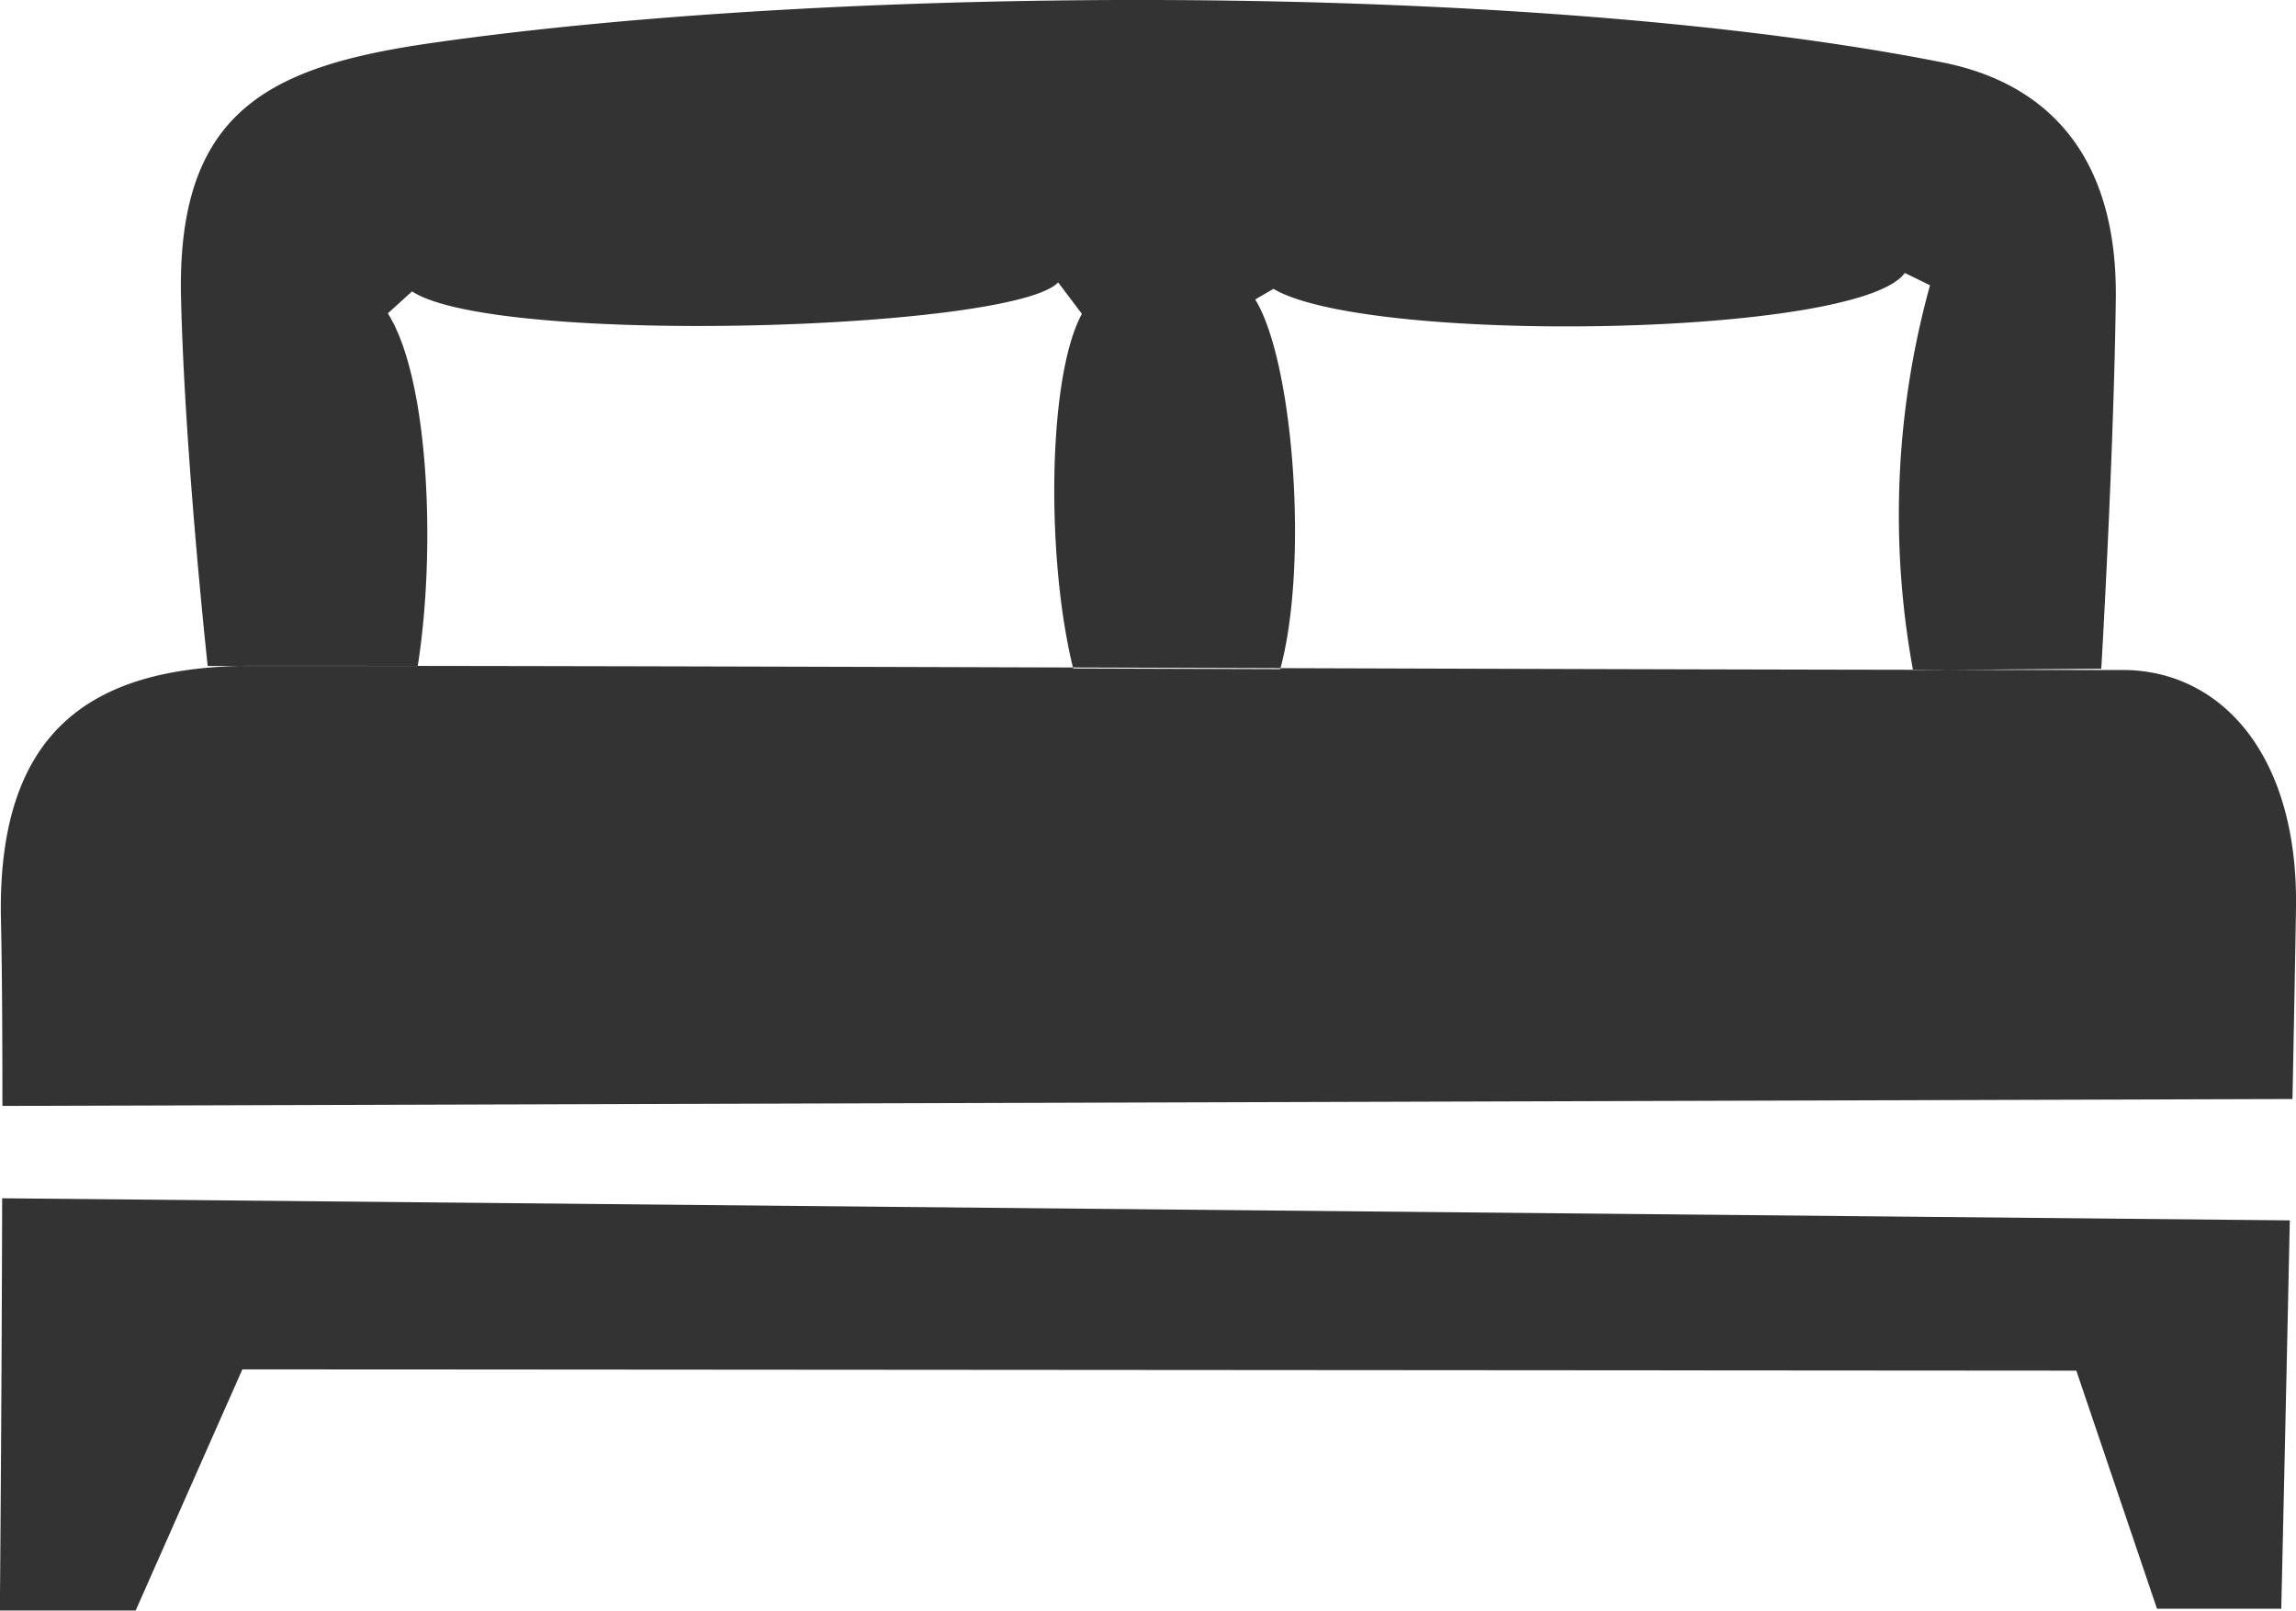
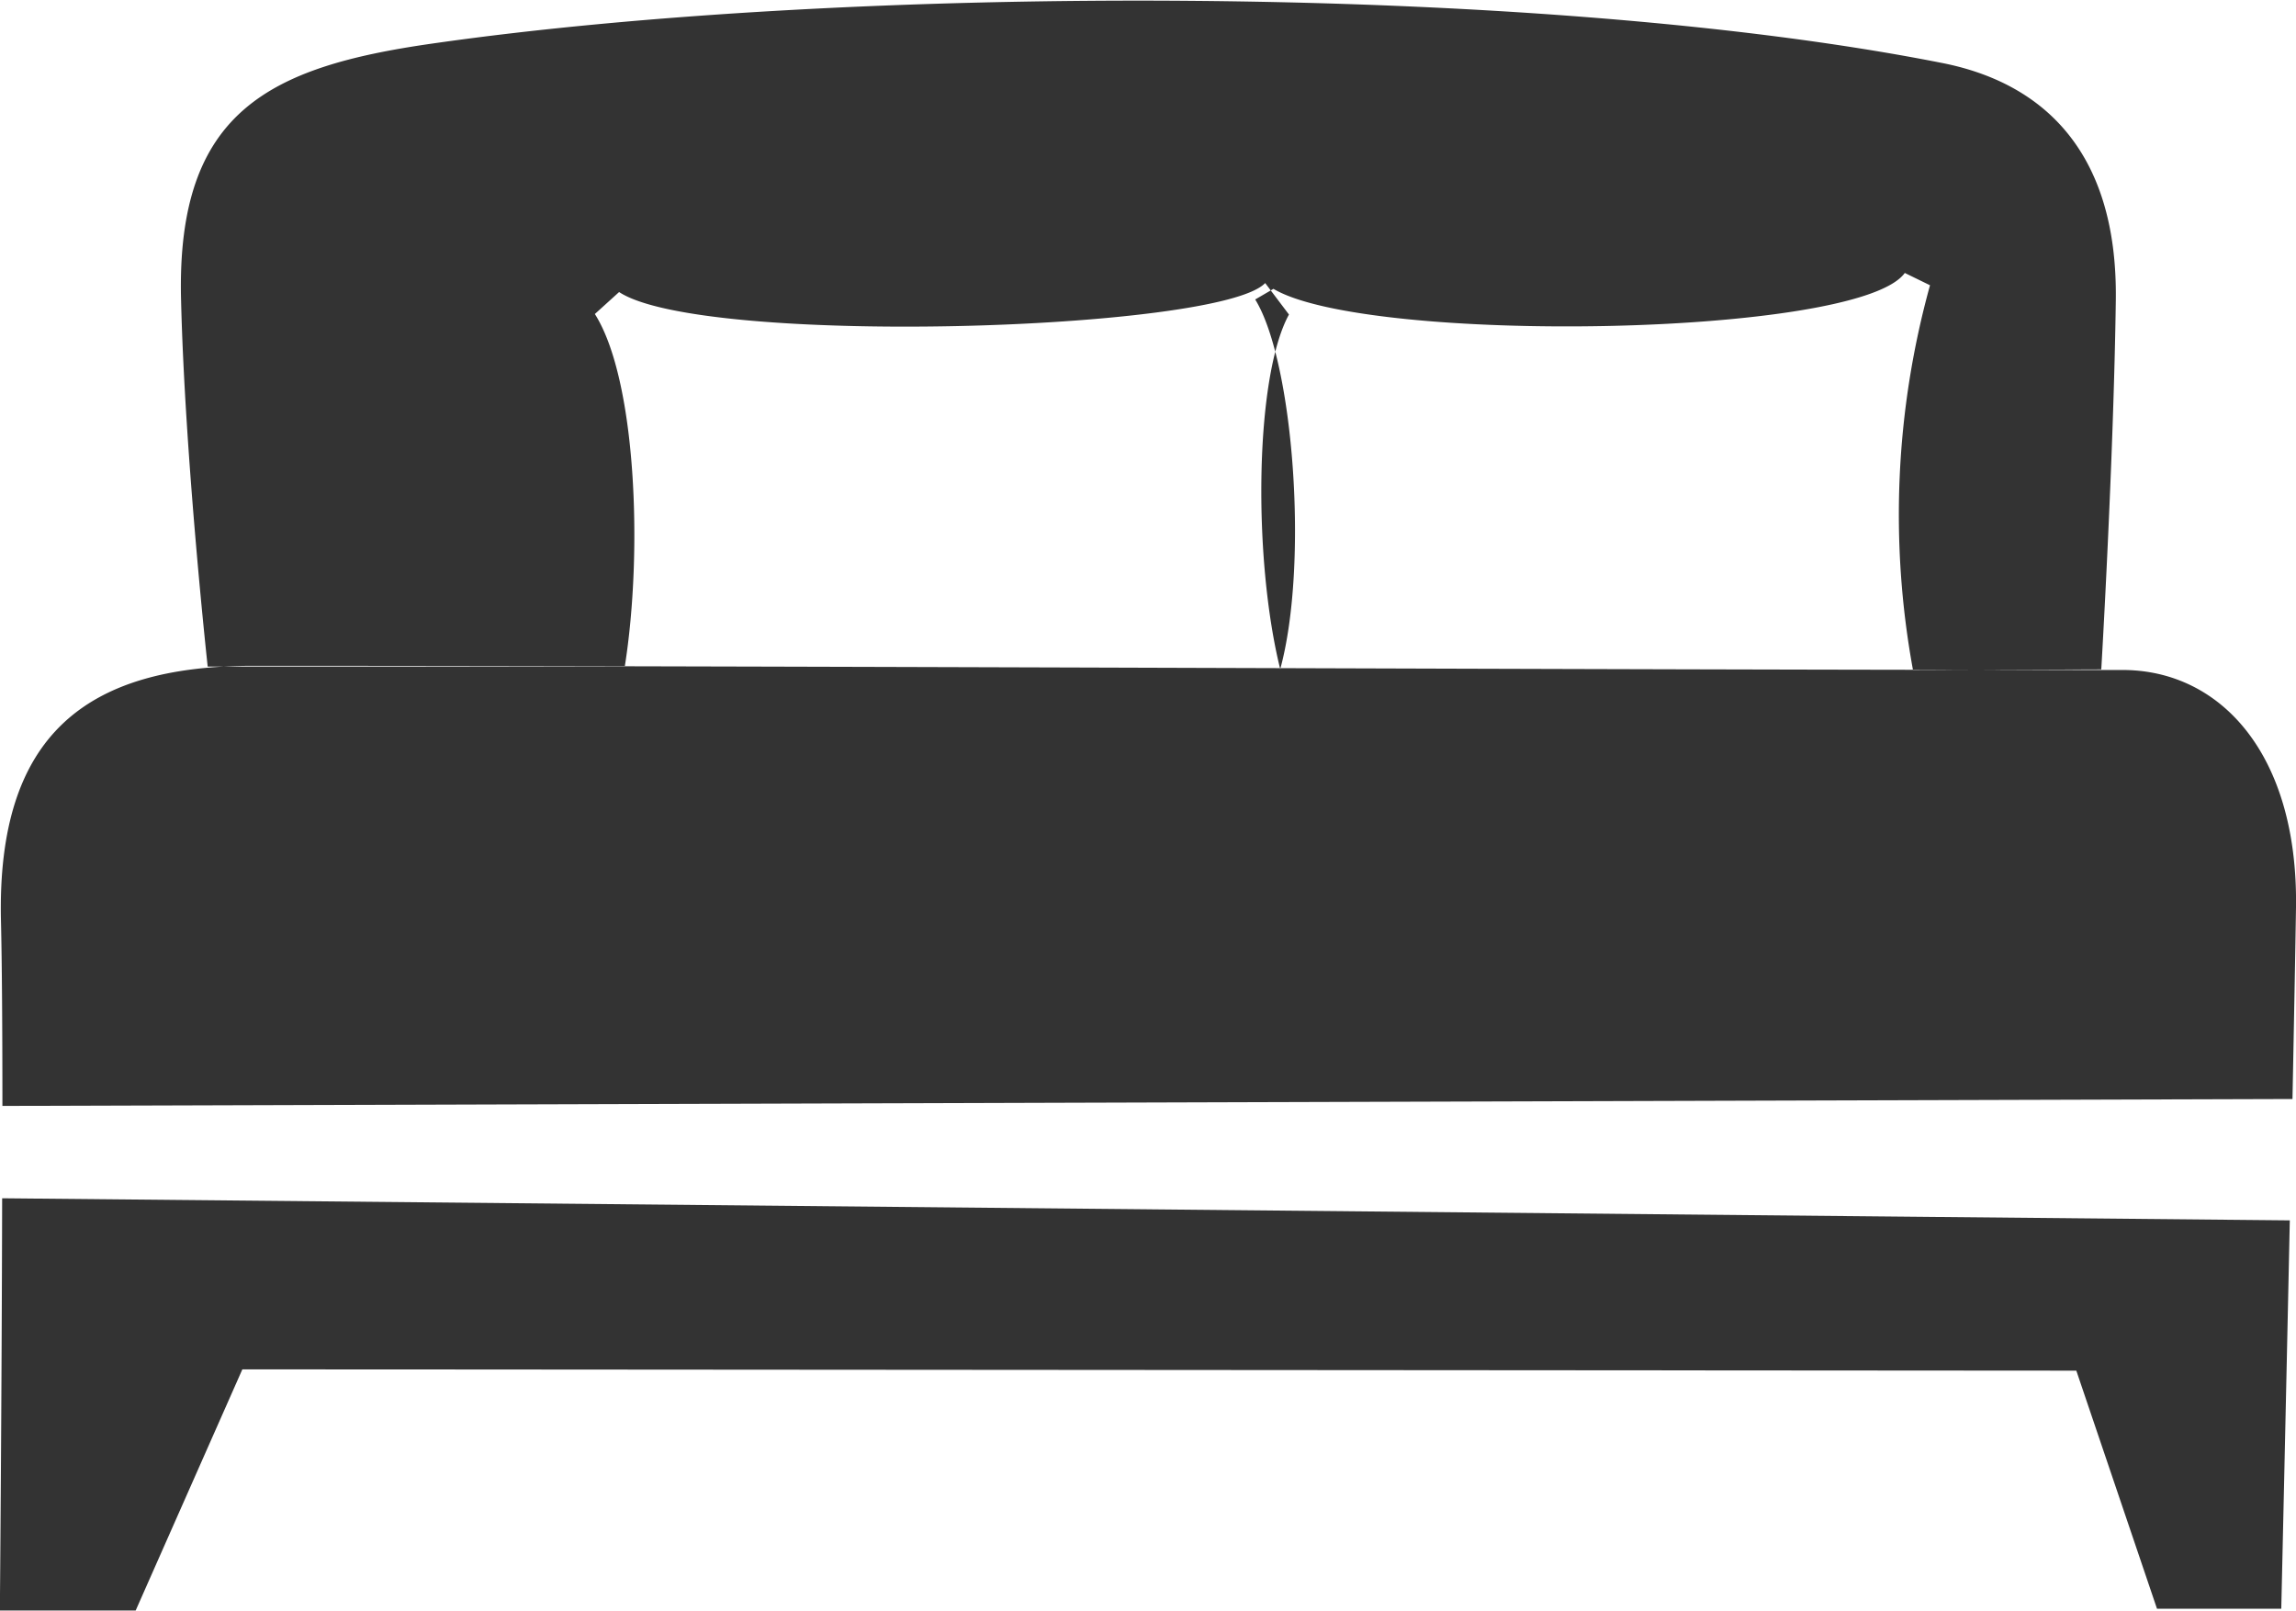
<svg xmlns="http://www.w3.org/2000/svg" id="Zimmeranzahl_-_klein" data-name="Zimmeranzahl - klein" width="35.232" height="24.714" viewBox="0 0 35.232 24.714">
-   <path id="Zimmeranzahl" d="M59.641,93.444,24.5,93.55c0-1.172-.007-2.2-.022-2.836-.068-2.876,1.329-3.916,3.864-3.917,8.479,0,20.721.064,28.691.064,1.5,0,2.694,1.287,2.662,3.641C59.685,91.159,59.665,92.228,59.641,93.444Zm-5.823-6.581a13.2,13.2,0,0,1,.261-5.905l-.387-.189c-.708.989-8.247,1.1-9.688.244l-.28.163c.587.95.823,4.064.384,5.672l-3.177-.01c-.419-1.688-.393-4.481.134-5.441l-.365-.483c-.693.737-8.638.978-9.914.138l-.372.337c.631.994.742,3.626.459,5.41H27.65s-.352-3.223-.409-5.645c-.068-2.876,1.355-3.559,3.865-3.916,6.286-.9,16.869-.945,23.162.3,1.474.291,2.694,1.287,2.662,3.641-.034,2.466-.223,5.663-.223,5.663ZM59.6,95.306c-.062,2.938-.131,5.959-.131,5.959l-1.907,0-1.238-3.653-28.142-.02-1.637,3.7-2.084,0s.029-3.3.035-6.325Z" transform="translate(-24.463 -76.581)" fill="#333" fill-rule="evenodd" />
+   <path id="Zimmeranzahl" d="M59.641,93.444,24.5,93.55c0-1.172-.007-2.2-.022-2.836-.068-2.876,1.329-3.916,3.864-3.917,8.479,0,20.721.064,28.691.064,1.5,0,2.694,1.287,2.662,3.641C59.685,91.159,59.665,92.228,59.641,93.444Zm-5.823-6.581a13.2,13.2,0,0,1,.261-5.905l-.387-.189c-.708.989-8.247,1.1-9.688.244l-.28.163c.587.95.823,4.064.384,5.672c-.419-1.688-.393-4.481.134-5.441l-.365-.483c-.693.737-8.638.978-9.914.138l-.372.337c.631.994.742,3.626.459,5.41H27.65s-.352-3.223-.409-5.645c-.068-2.876,1.355-3.559,3.865-3.916,6.286-.9,16.869-.945,23.162.3,1.474.291,2.694,1.287,2.662,3.641-.034,2.466-.223,5.663-.223,5.663ZM59.6,95.306c-.062,2.938-.131,5.959-.131,5.959l-1.907,0-1.238-3.653-28.142-.02-1.637,3.7-2.084,0s.029-3.3.035-6.325Z" transform="translate(-24.463 -76.581)" fill="#333" fill-rule="evenodd" />
</svg>